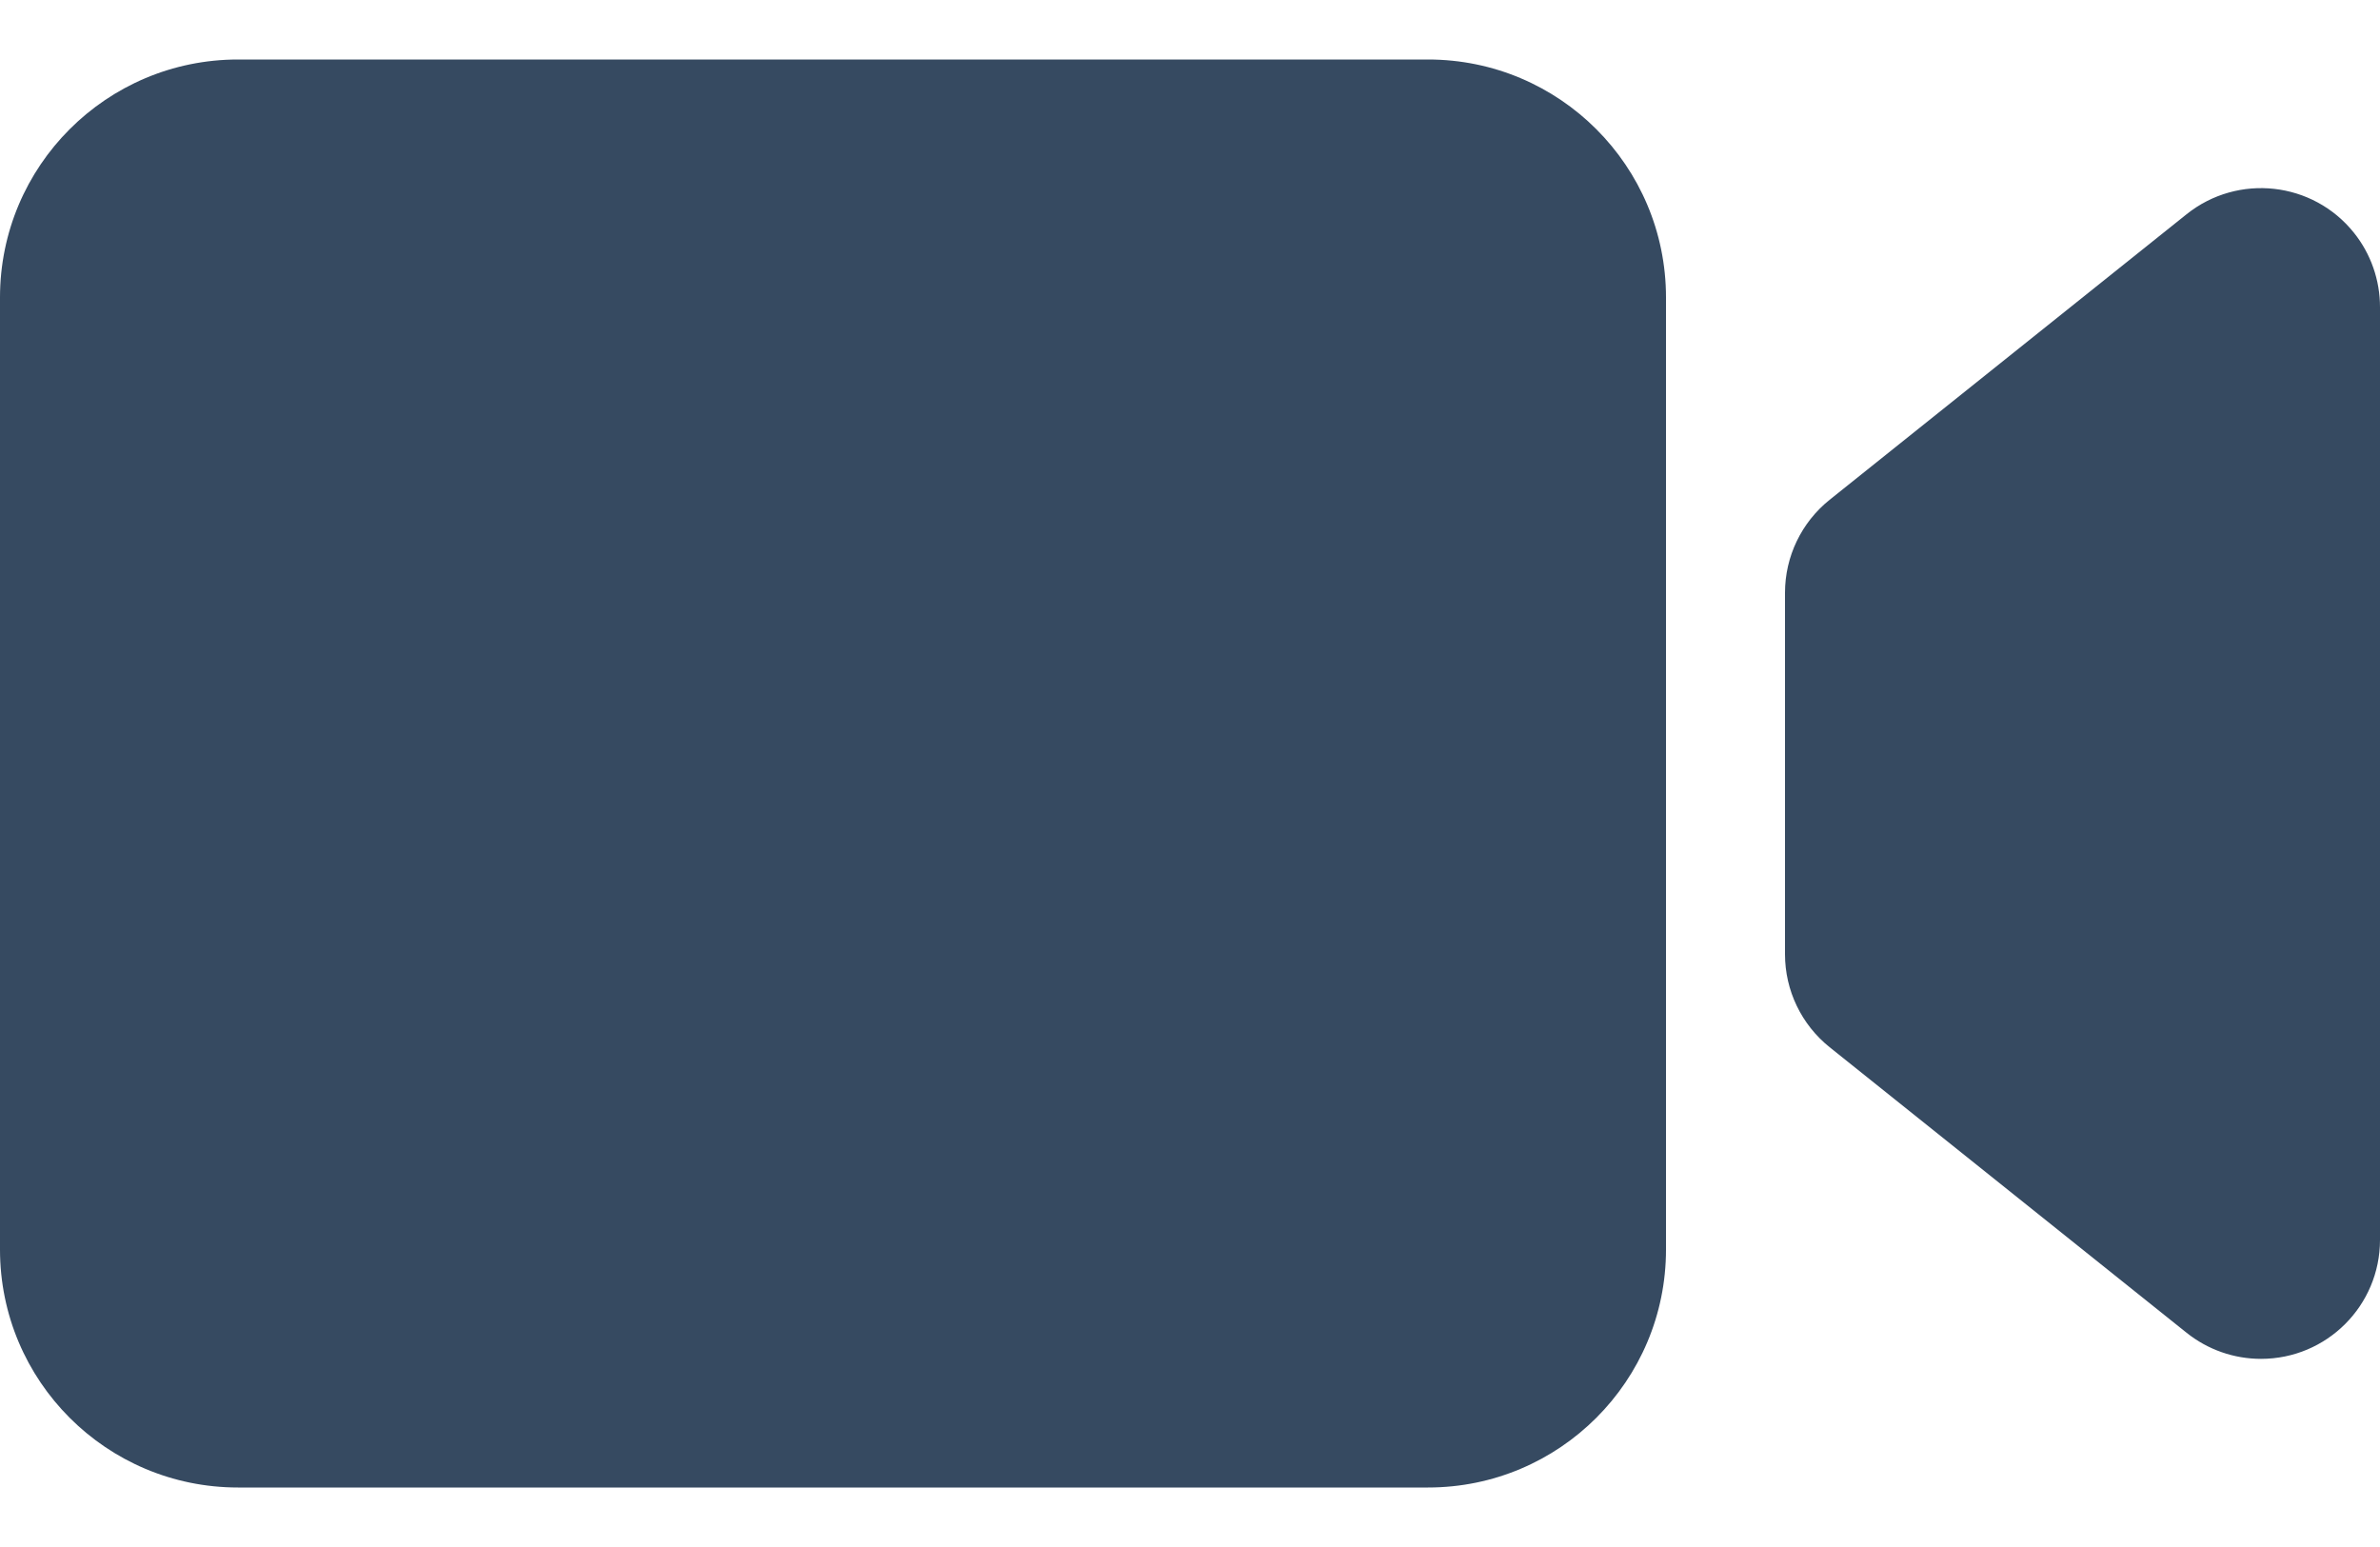
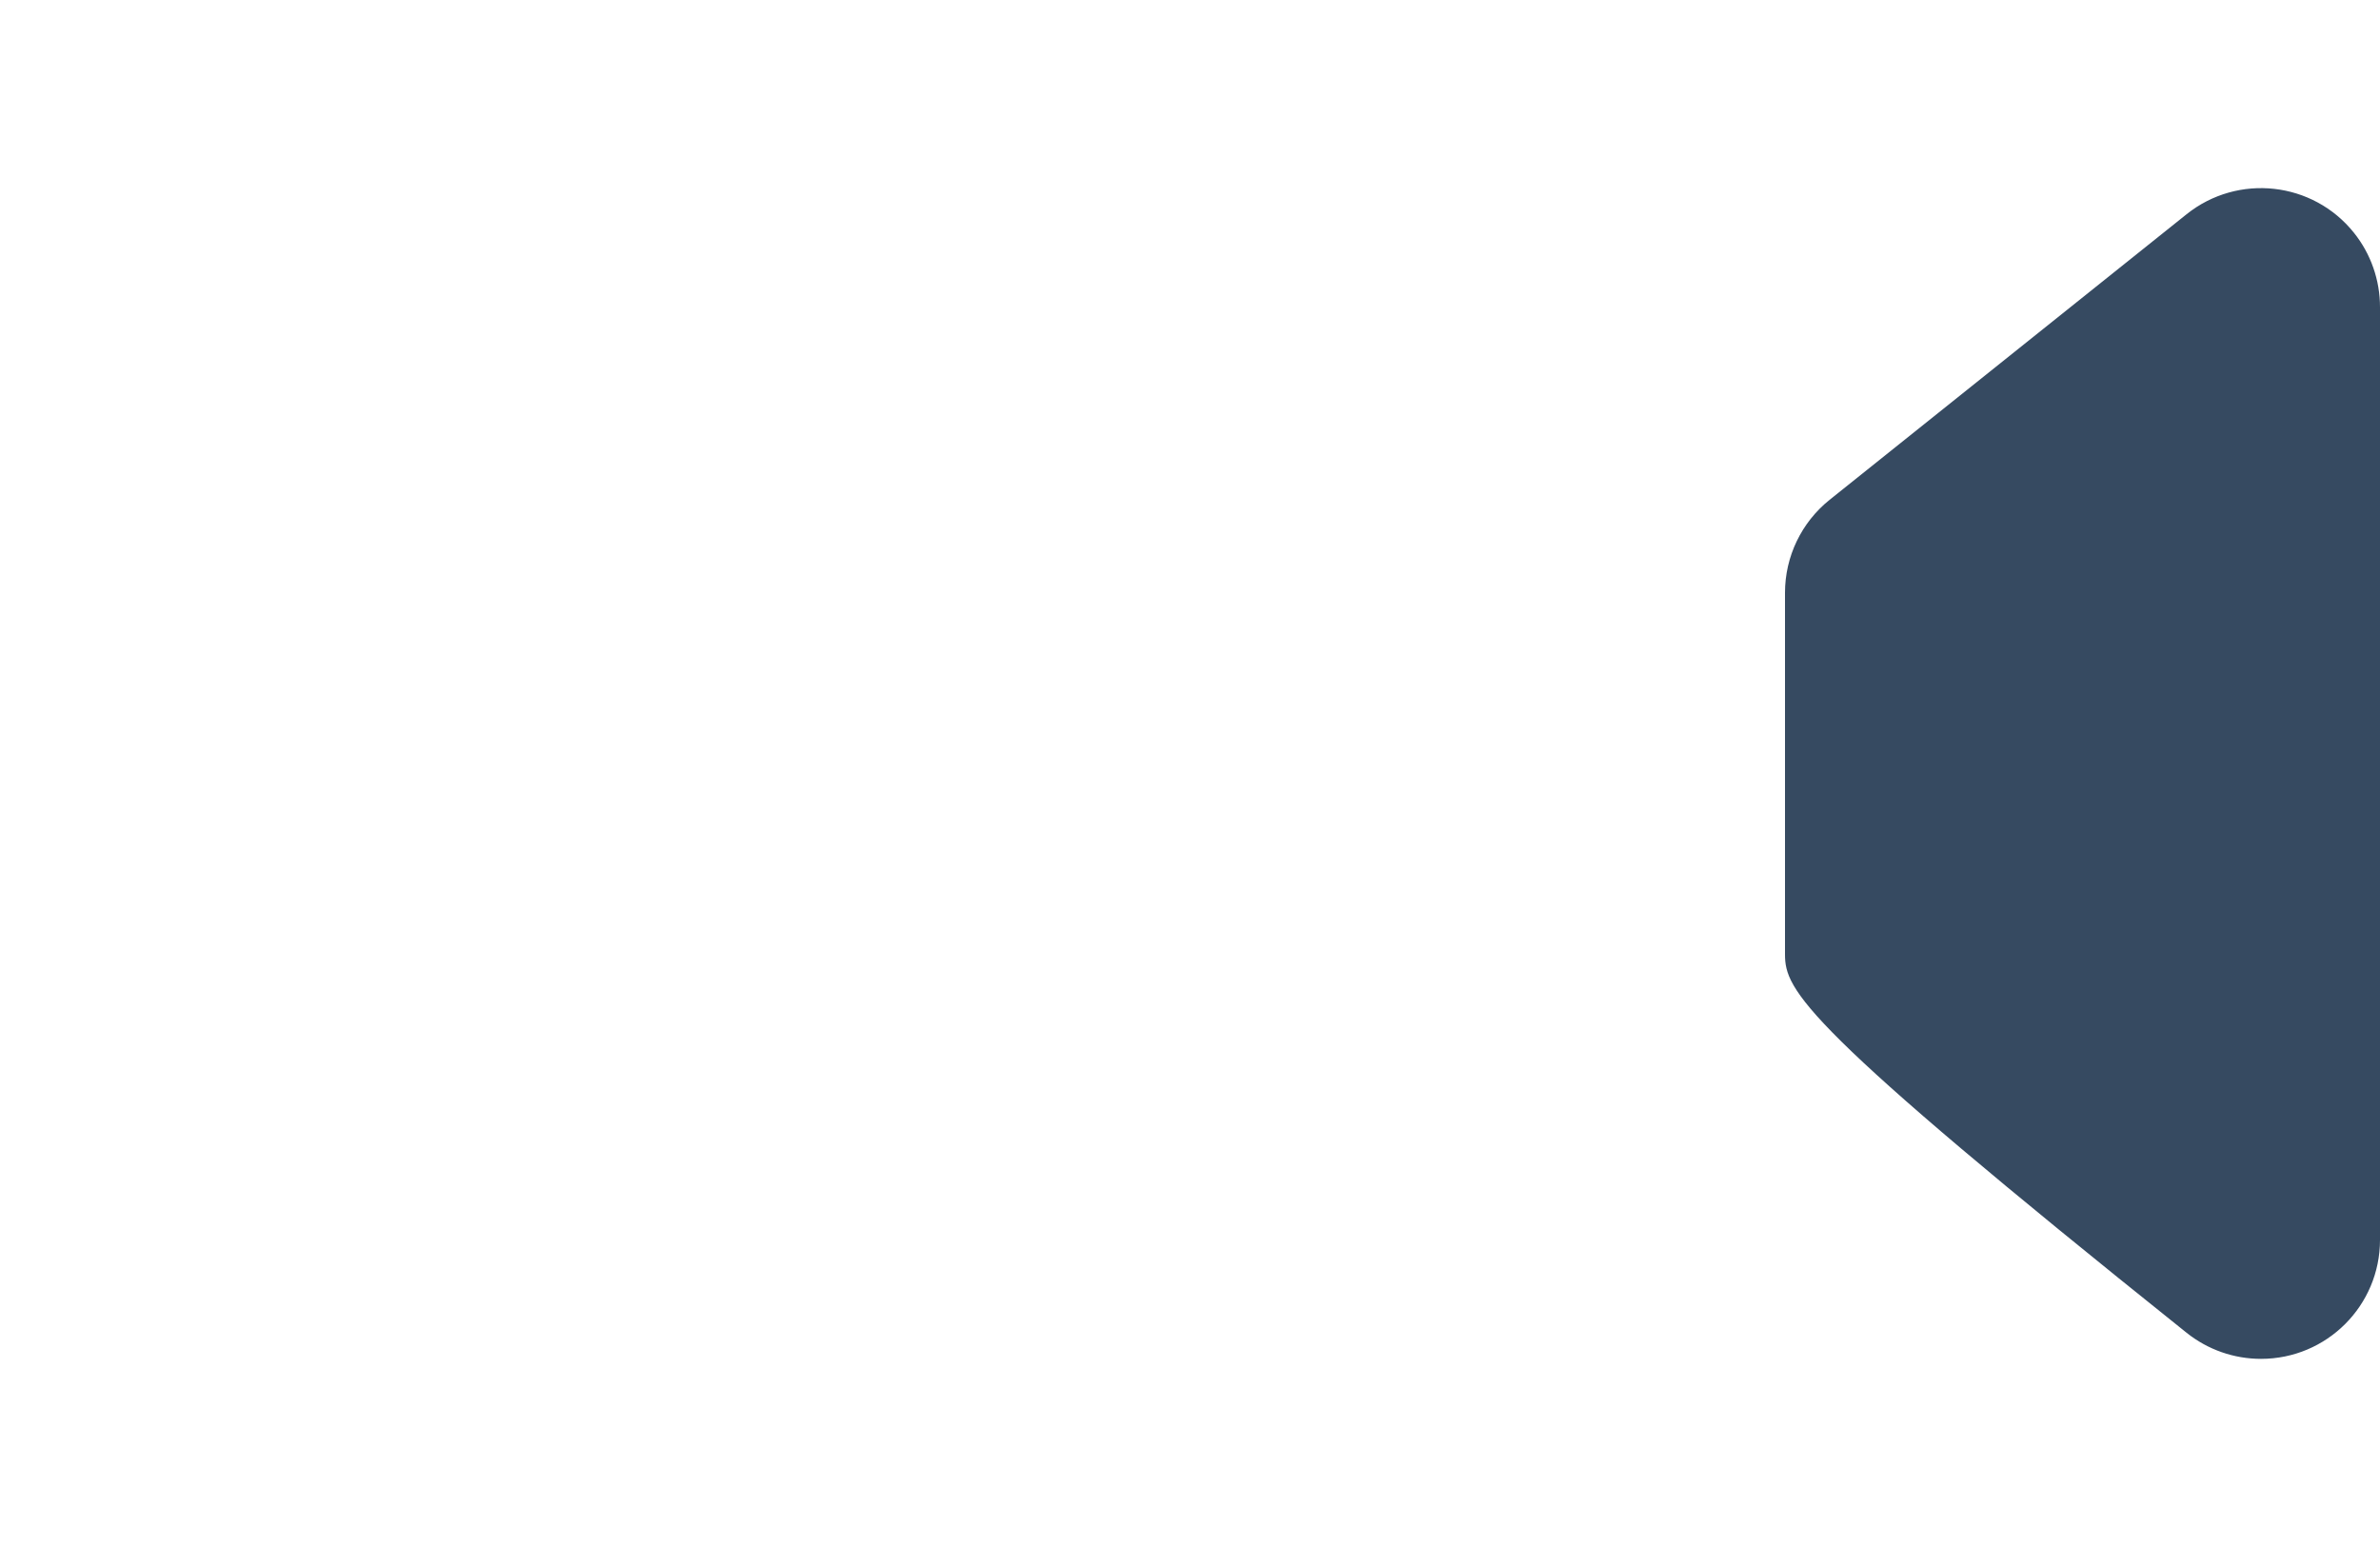
<svg xmlns="http://www.w3.org/2000/svg" width="20" height="13" viewBox="0 0 20 13" fill="none">
-   <path d="M12 0.5H2C0.895 0.5 0 1.395 0 2.5V10.5C0 11.605 0.895 12.5 2 12.5H12C13.105 12.5 14 11.605 14 10.5V2.5C14 1.395 13.105 0.5 12 0.5Z" fill="#364A61" />
-   <path fill-rule="evenodd" clip-rule="evenodd" d="M15.375 4.2L18.375 1.8C18.807 1.455 19.436 1.525 19.781 1.956C19.923 2.133 20 2.354 20 2.581V10.419C20 10.972 19.552 11.419 19 11.419C18.773 11.419 18.553 11.342 18.375 11.2L15.375 8.8C15.138 8.61 15 8.323 15 8.019V4.981C15 4.677 15.138 4.39 15.375 4.2Z" fill="#364A61" />
+   <path fill-rule="evenodd" clip-rule="evenodd" d="M15.375 4.2L18.375 1.8C18.807 1.455 19.436 1.525 19.781 1.956C19.923 2.133 20 2.354 20 2.581V10.419C20 10.972 19.552 11.419 19 11.419C18.773 11.419 18.553 11.342 18.375 11.2C15.138 8.61 15 8.323 15 8.019V4.981C15 4.677 15.138 4.39 15.375 4.2Z" fill="#364A61" />
</svg>